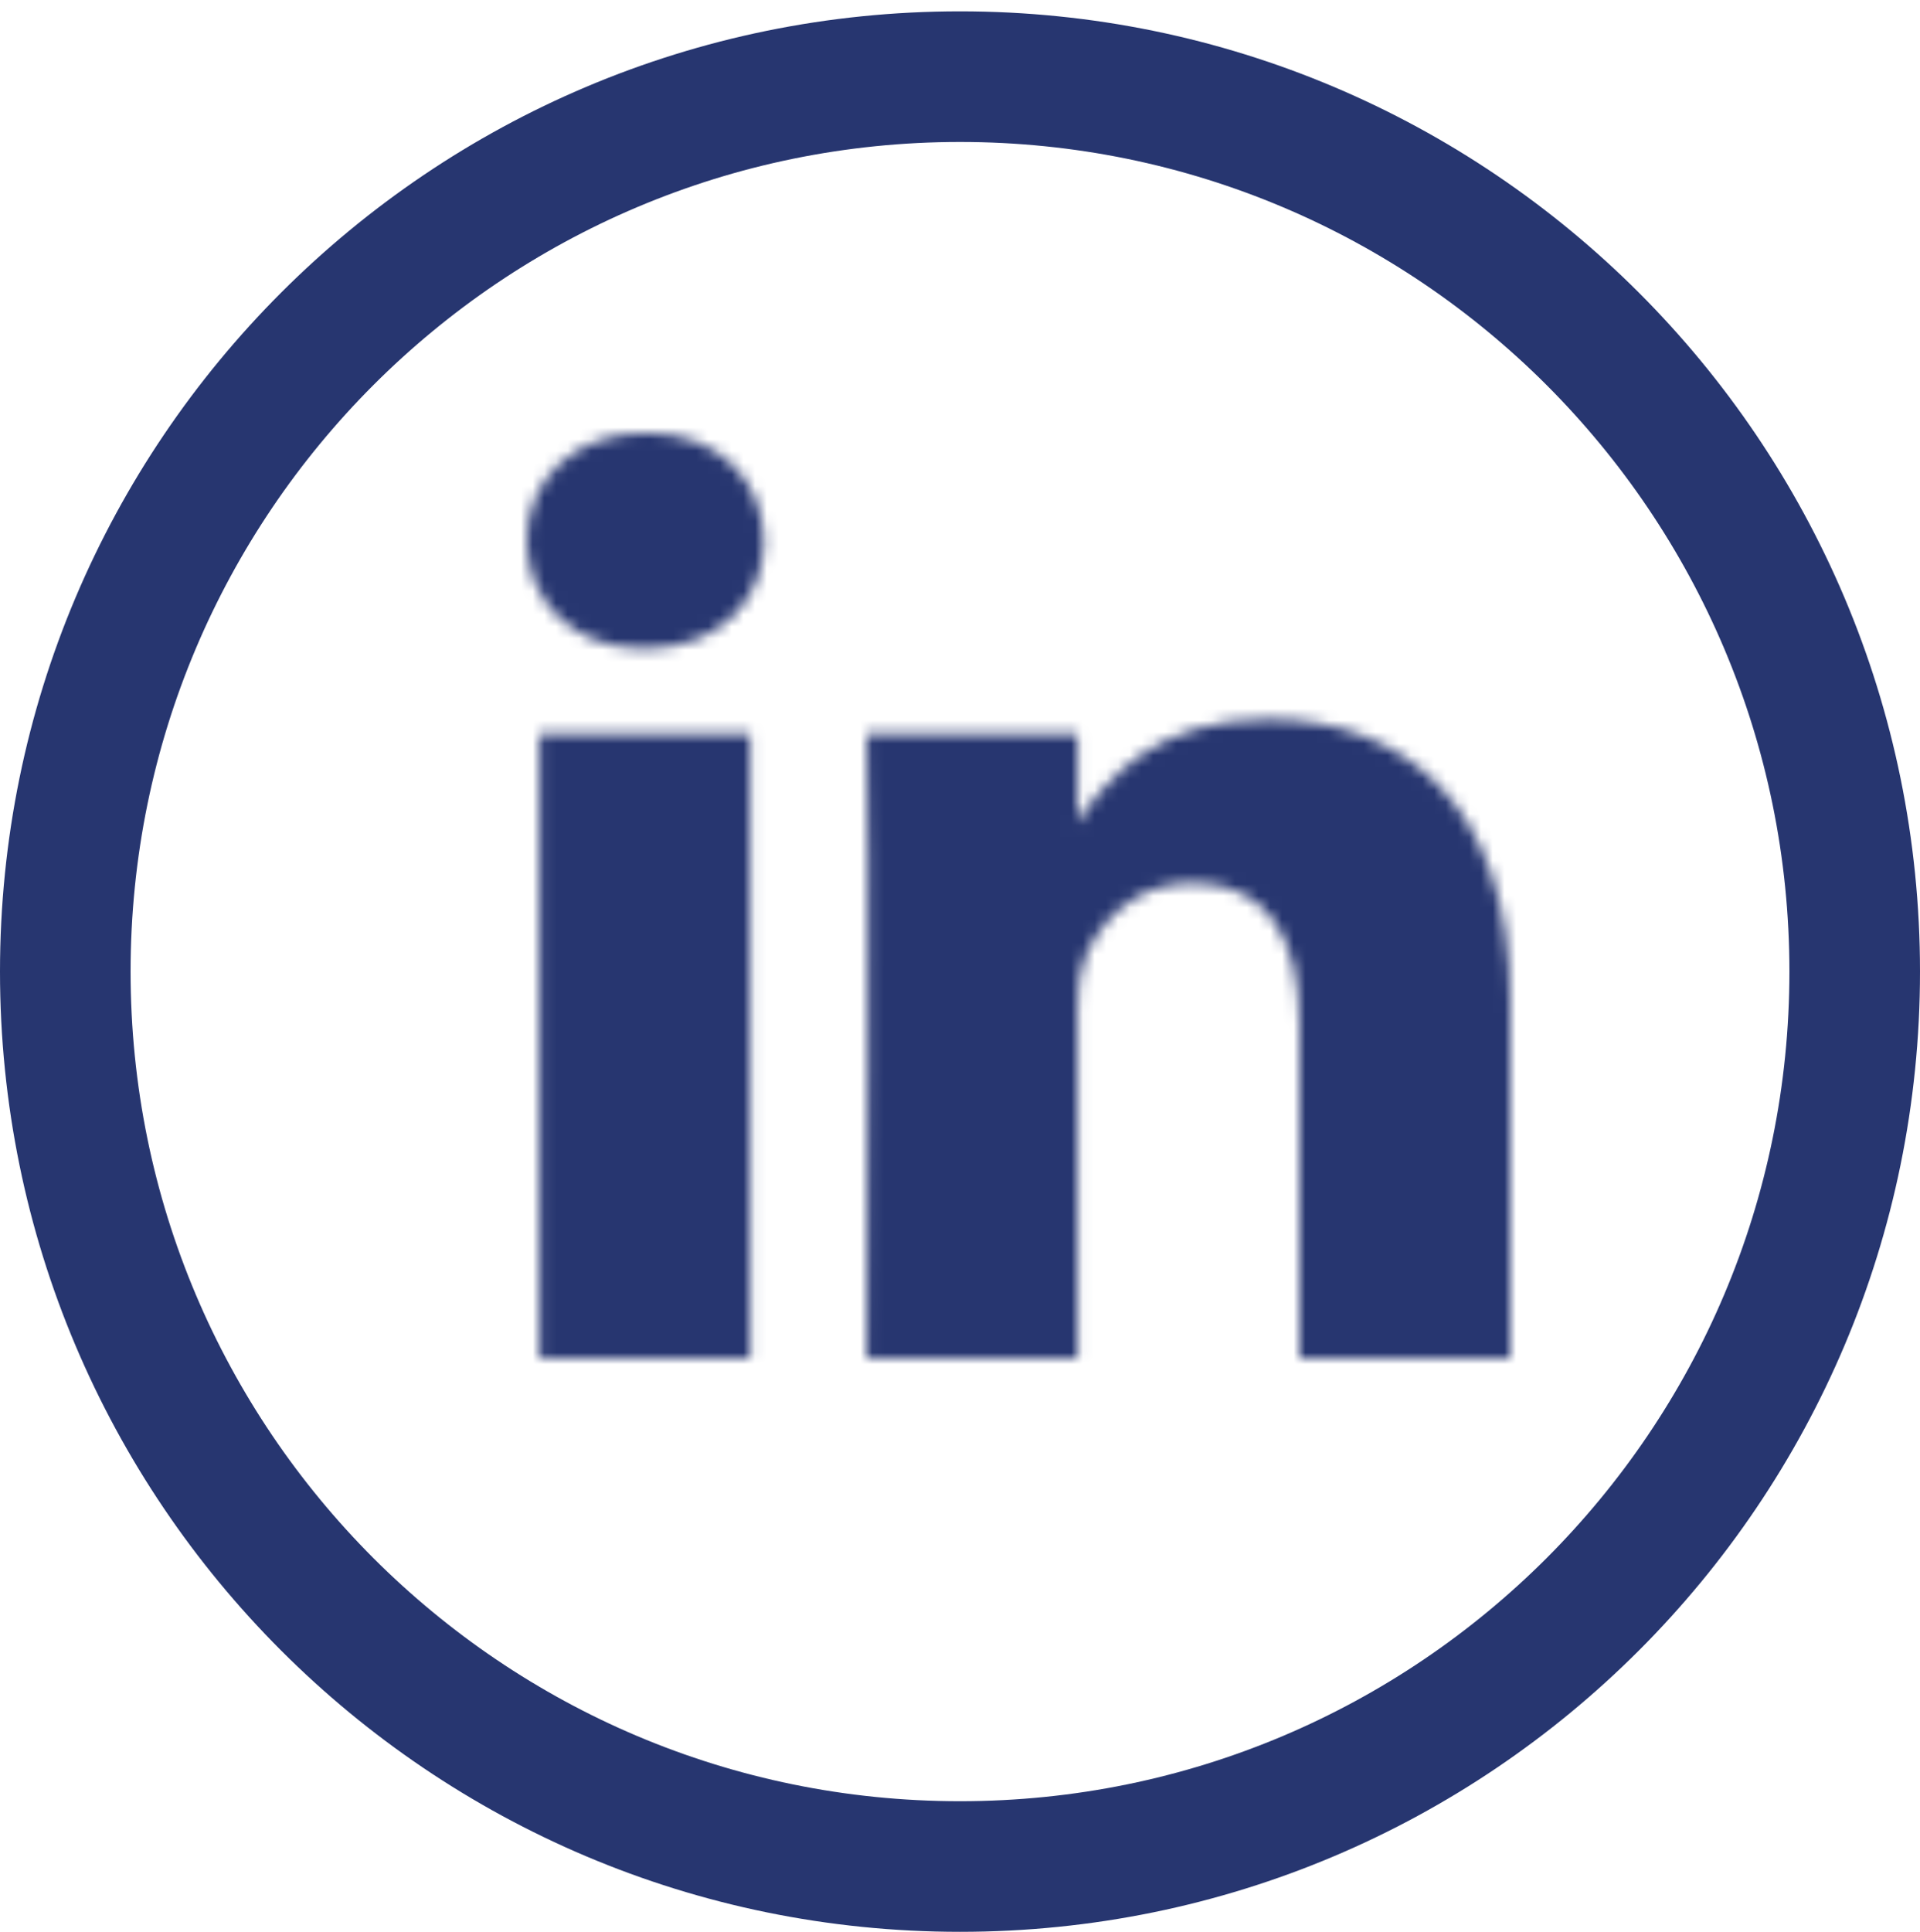
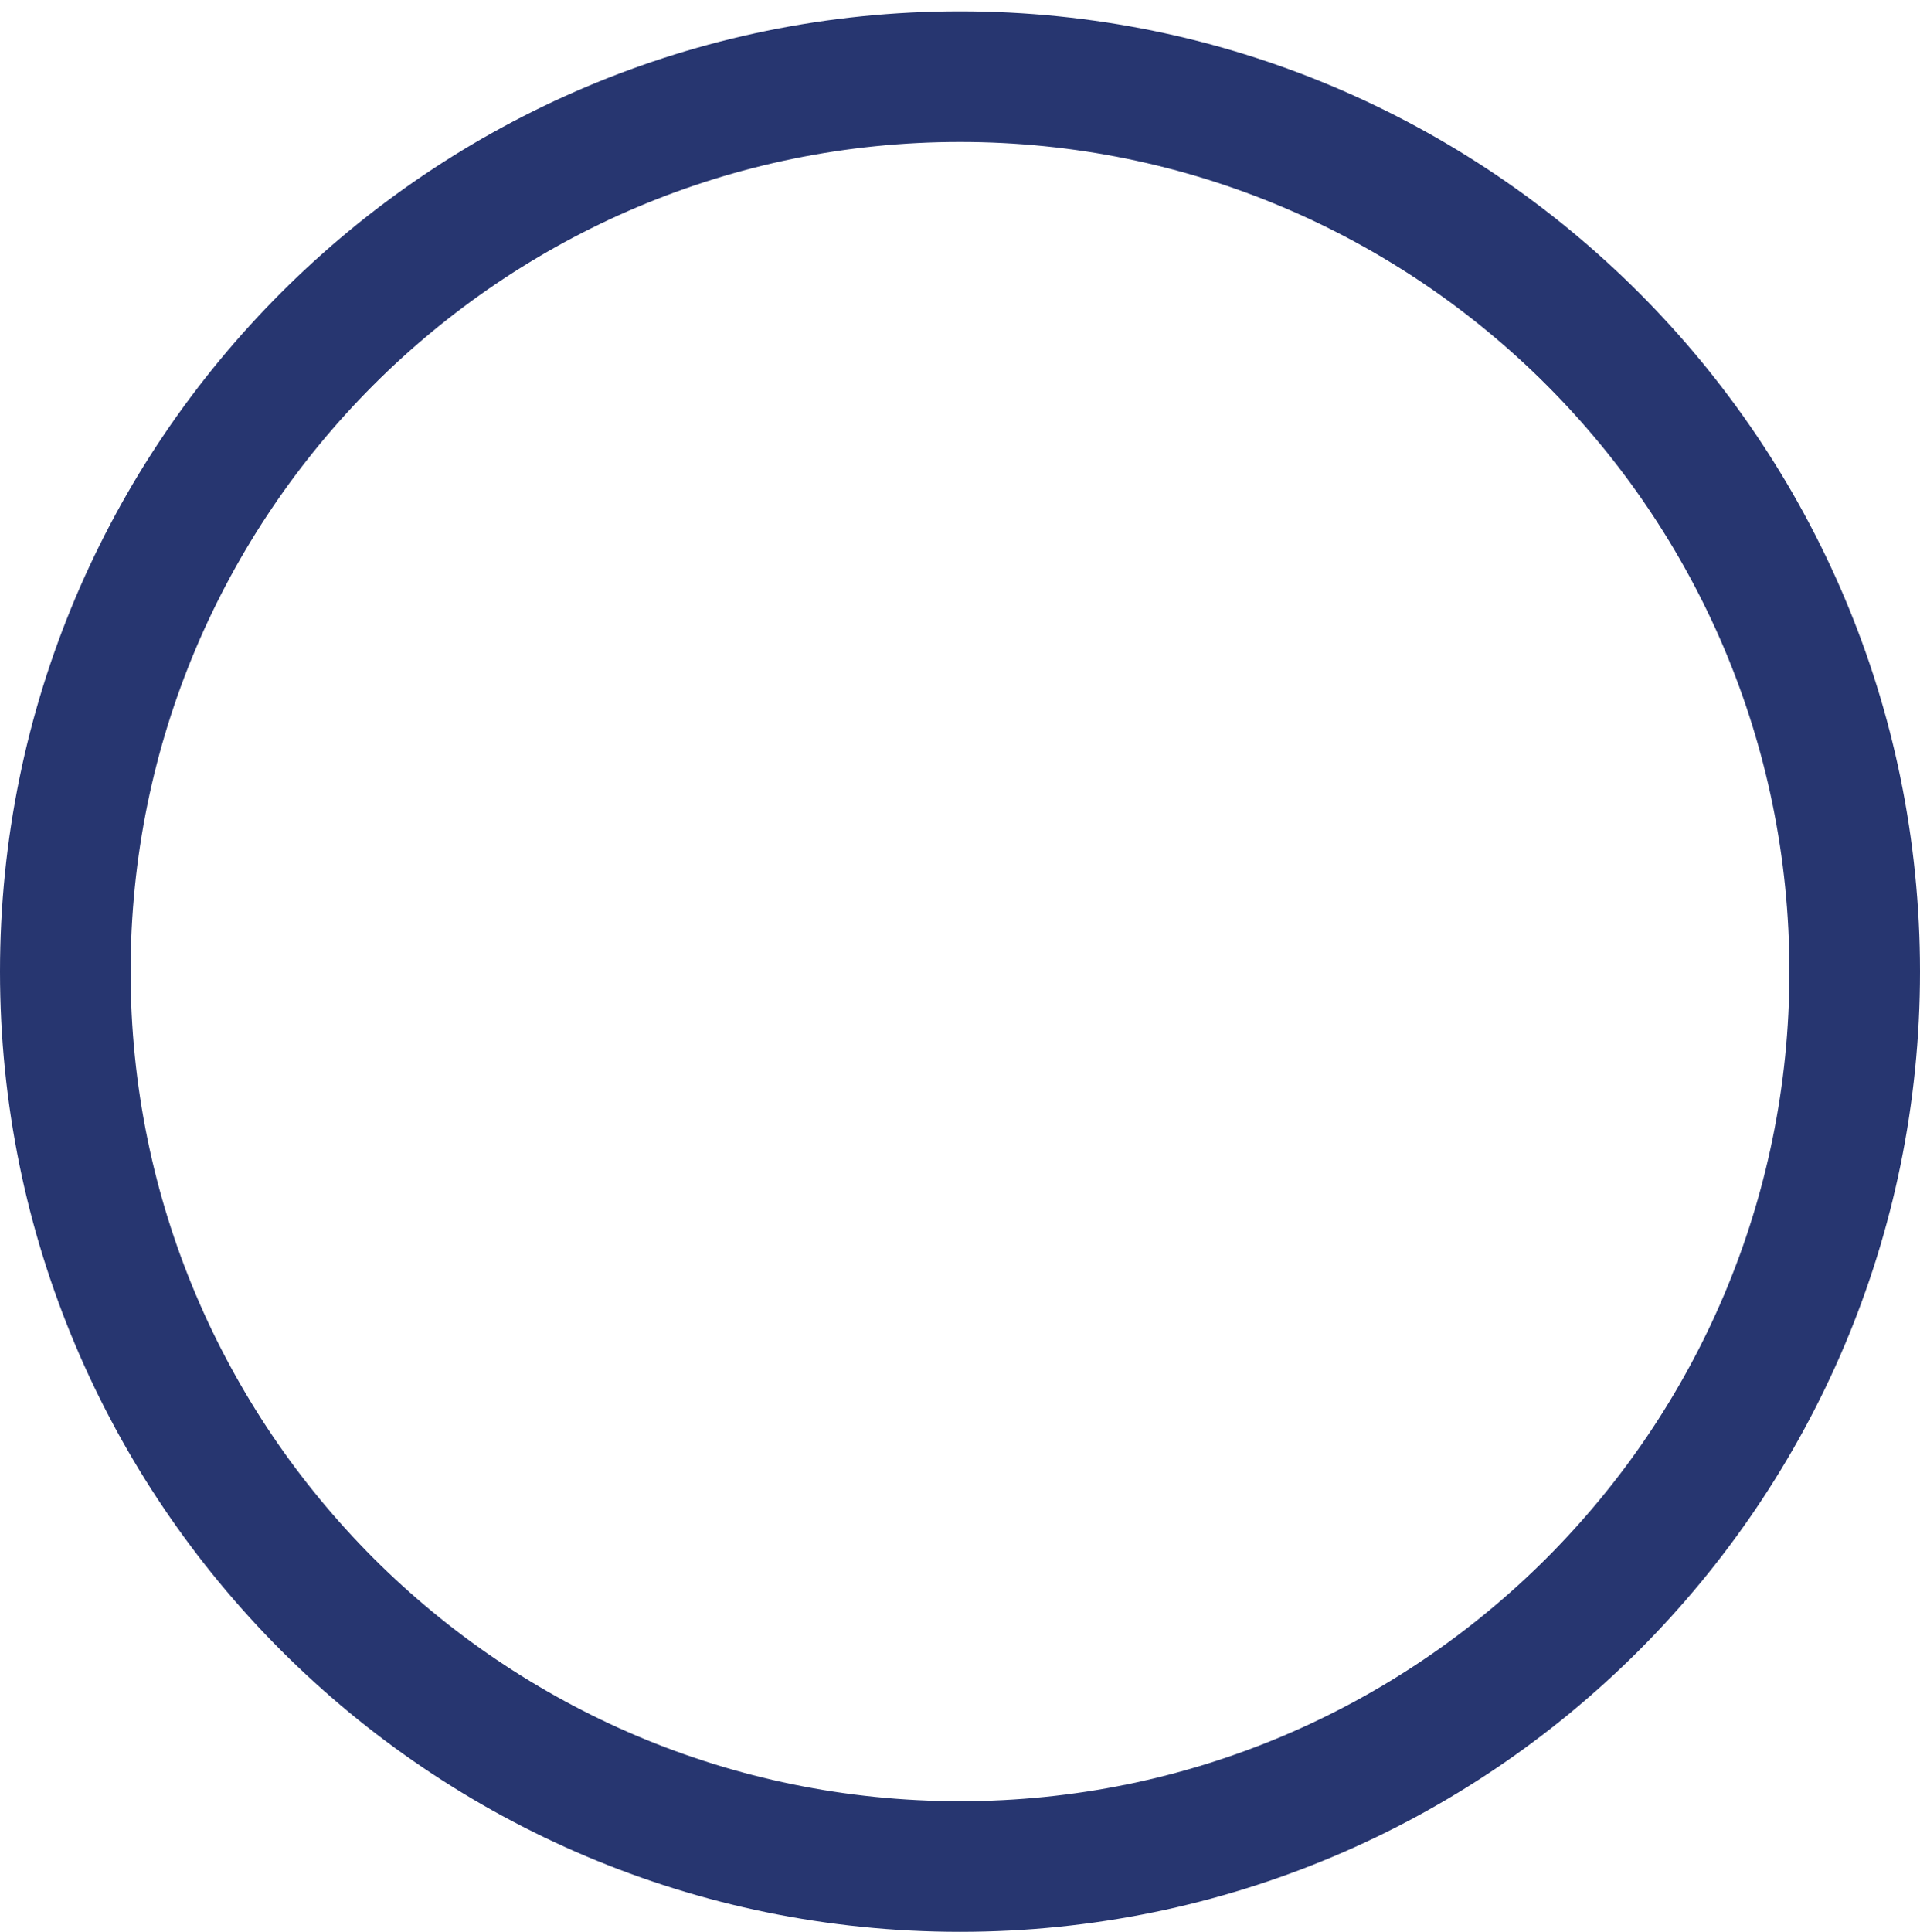
<svg xmlns="http://www.w3.org/2000/svg" xmlns:xlink="http://www.w3.org/1999/xlink" width="164px" height="165px" viewBox="0 0 164 165" version="1.1">
  <title>Fill-20</title>
  <desc>Created with Sketch.</desc>
  <defs>
-     <path d="M0,10.178 C0,15.294 3.913,19.392 9.952,19.392 L9.952,19.392 L10.072,19.392 C16.353,19.392 20.259,15.295 20.259,10.178 L20.259,10.178 C20.14,4.947 16.353,0.969 10.191,0.969 L10.191,0.969 C4.03,0.969 0,4.947 0,10.178 L0,10.178 Z M47.038,34.221 L47.038,34.393 L46.92,34.393 C46.954,34.338 47.002,34.277 47.038,34.221 L47.038,34.221 L47.038,26.665 L29.03,26.665 C29.273,31.669 29.03,79.969 29.03,79.969 L29.03,79.969 L47.04,79.969 L47.04,50.201 C47.04,48.606 47.162,47.02 47.638,45.88 L47.638,45.88 C48.94,42.693 51.9,39.398 56.875,39.398 L56.875,39.398 C63.392,39.398 65.996,44.288 65.996,51.451 L65.996,51.451 L65.996,79.969 L84,79.969 L84,49.405 C84,33.032 75.117,25.413 63.268,25.413 L63.268,25.413 C53.704,25.413 49.431,30.594 47.038,34.221 L47.038,34.221 Z M1.07,79.969 L19.073,79.969 L19.073,26.665 L1.07,26.665 L1.07,79.969 Z" id="path-1" />
-   </defs>
+     </defs>
  <g id="Page-1" stroke="none" stroke-width="1" fill="none" fill-rule="evenodd">
    <g id="sm_iconlar" transform="translate(-211, 0)">
      <g id="Group">
        <g id="Group-14" transform="translate(256, 36)">
          <g id="Fill-12-Clipped">
            <mask id="mask-2" fill="white">
              <use xlink:href="#path-1" />
            </mask>
            <g id="path-3" />
            <polygon id="Fill-12" fill="#273670" fill-rule="nonzero" mask="url(#mask-2)" points="-24 103.969 107 103.969 107 -22.031 -24 -22.031" />
          </g>
        </g>
        <g id="Group-22" fill="#273670" fill-rule="nonzero">
          <path d="M293,153.816 C253.873,153.816 222.154,122.096 222.154,82.969 C222.154,43.842 253.873,12.123 293,12.123 C332.127,12.123 363.846,43.842 363.846,82.969 C363.846,122.096 332.127,153.816 293,153.816 M293,0.969 C247.712,0.969 211,37.682 211,82.969 C211,128.257 247.712,164.969 293,164.969 C338.288,164.969 375,128.257 375,82.969 C375,37.682 338.288,0.969 293,0.969" id="Fill-20" />
        </g>
      </g>
    </g>
  </g>
</svg>